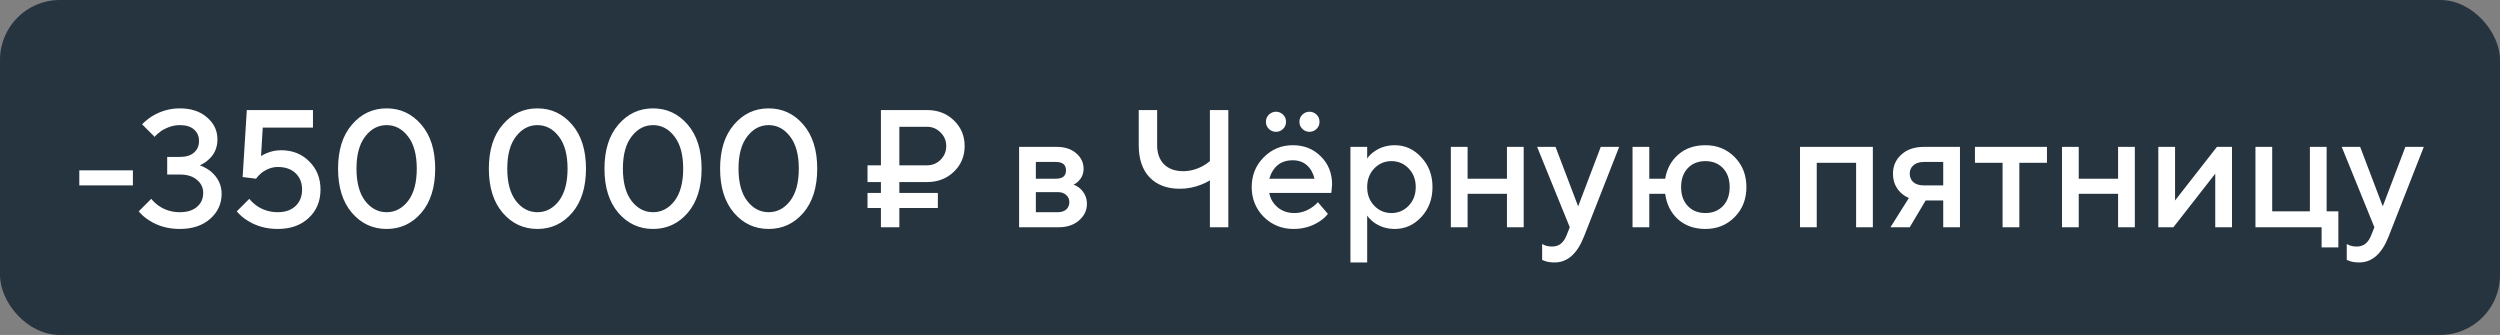
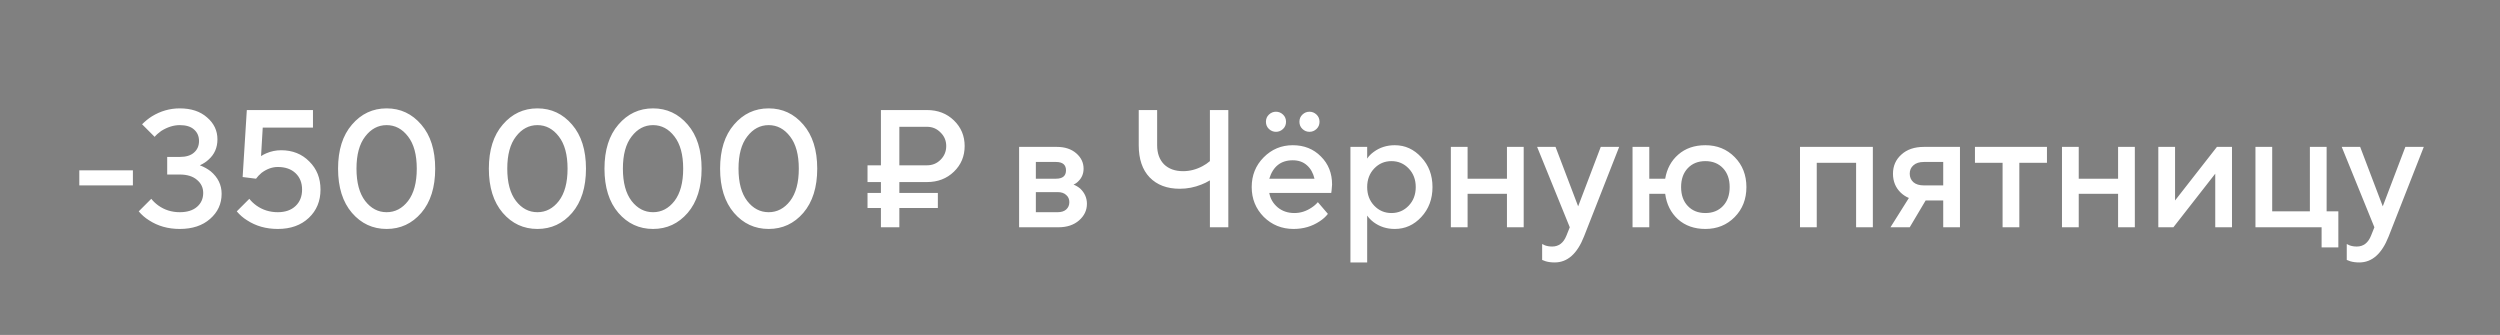
<svg xmlns="http://www.w3.org/2000/svg" width="209" height="28" viewBox="0 0 209 28" fill="none">
  <rect x="0" y="0" width="209" height="28" fill="#808080" stroke="none" />
-   <rect width="209" height="28" rx="5" fill="#263440" />
  <path d="M6.63 15.5V14.24H11.11V15.5H6.63ZM11.598 17.67L12.648 16.62C12.798 16.816 12.994 17.003 13.236 17.18C13.759 17.553 14.356 17.74 15.028 17.74C15.644 17.74 16.125 17.591 16.47 17.292C16.816 16.993 16.988 16.606 16.988 16.13C16.988 15.691 16.816 15.327 16.47 15.038C16.125 14.739 15.644 14.59 15.028 14.59H13.978V13.12H15.028C15.551 13.12 15.948 12.999 16.218 12.756C16.498 12.513 16.638 12.191 16.638 11.79C16.638 11.389 16.498 11.067 16.218 10.824C15.948 10.581 15.551 10.46 15.028 10.46C14.515 10.46 13.997 10.623 13.474 10.95C13.241 11.118 13.059 11.281 12.928 11.44L11.878 10.39C12.14 10.129 12.41 9.909 12.69 9.732C13.418 9.284 14.198 9.06 15.028 9.06C15.98 9.06 16.741 9.312 17.31 9.816C17.889 10.311 18.178 10.922 18.178 11.65C18.178 12.341 17.931 12.905 17.436 13.344C17.25 13.521 17.007 13.68 16.708 13.82C17.054 13.951 17.357 14.119 17.618 14.324C18.225 14.837 18.528 15.463 18.528 16.2C18.528 17.04 18.206 17.74 17.562 18.3C16.928 18.86 16.083 19.14 15.028 19.14C14.048 19.14 13.19 18.897 12.452 18.412C12.135 18.216 11.85 17.969 11.598 17.67ZM19.794 17.67L20.844 16.62C20.994 16.816 21.19 17.003 21.432 17.18C21.955 17.553 22.552 17.74 23.224 17.74C23.85 17.74 24.344 17.567 24.708 17.222C25.072 16.877 25.254 16.419 25.254 15.85C25.254 15.281 25.072 14.823 24.708 14.478C24.344 14.133 23.85 13.96 23.224 13.96C22.758 13.96 22.305 14.123 21.866 14.45C21.67 14.618 21.516 14.781 21.404 14.94L20.284 14.8L20.634 9.2H26.164V10.67H21.964L21.824 13.05C21.964 12.957 22.114 12.877 22.272 12.812C22.664 12.644 23.075 12.56 23.504 12.56C24.456 12.56 25.24 12.873 25.856 13.498C26.482 14.114 26.794 14.898 26.794 15.85C26.794 16.811 26.468 17.6 25.814 18.216C25.161 18.832 24.298 19.14 23.224 19.14C22.244 19.14 21.386 18.897 20.648 18.412C20.331 18.216 20.046 17.969 19.794 17.67ZM34.114 16.802C34.599 16.167 34.842 15.267 34.842 14.1C34.842 12.933 34.599 12.037 34.114 11.412C33.629 10.777 33.032 10.46 32.322 10.46C31.613 10.46 31.015 10.777 30.53 11.412C30.045 12.037 29.802 12.933 29.802 14.1C29.802 15.267 30.045 16.167 30.53 16.802C31.015 17.427 31.613 17.74 32.322 17.74C33.032 17.74 33.629 17.427 34.114 16.802ZM35.22 17.796C34.446 18.692 33.48 19.14 32.322 19.14C31.165 19.14 30.199 18.692 29.424 17.796C28.649 16.891 28.262 15.659 28.262 14.1C28.262 12.541 28.649 11.314 29.424 10.418C30.199 9.513 31.165 9.06 32.322 9.06C33.48 9.06 34.446 9.513 35.22 10.418C35.995 11.314 36.382 12.541 36.382 14.1C36.382 15.659 35.995 16.891 35.22 17.796ZM46.72 16.802C47.205 16.167 47.448 15.267 47.448 14.1C47.448 12.933 47.205 12.037 46.72 11.412C46.234 10.777 45.637 10.46 44.928 10.46C44.218 10.46 43.621 10.777 43.136 11.412C42.65 12.037 42.408 12.933 42.408 14.1C42.408 15.267 42.65 16.167 43.136 16.802C43.621 17.427 44.218 17.74 44.928 17.74C45.637 17.74 46.234 17.427 46.72 16.802ZM47.826 17.796C47.051 18.692 46.085 19.14 44.928 19.14C43.77 19.14 42.804 18.692 42.03 17.796C41.255 16.891 40.868 15.659 40.868 14.1C40.868 12.541 41.255 11.314 42.03 10.418C42.804 9.513 43.77 9.06 44.928 9.06C46.085 9.06 47.051 9.513 47.826 10.418C48.6 11.314 48.988 12.541 48.988 14.1C48.988 15.659 48.6 16.891 47.826 17.796ZM56.386 16.802C56.871 16.167 57.114 15.267 57.114 14.1C57.114 12.933 56.871 12.037 56.386 11.412C55.9 10.777 55.303 10.46 54.594 10.46C53.884 10.46 53.287 10.777 52.802 11.412C52.316 12.037 52.074 12.933 52.074 14.1C52.074 15.267 52.316 16.167 52.802 16.802C53.287 17.427 53.884 17.74 54.594 17.74C55.303 17.74 55.9 17.427 56.386 16.802ZM57.492 17.796C56.717 18.692 55.751 19.14 54.594 19.14C53.436 19.14 52.47 18.692 51.696 17.796C50.921 16.891 50.534 15.659 50.534 14.1C50.534 12.541 50.921 11.314 51.696 10.418C52.47 9.513 53.436 9.06 54.594 9.06C55.751 9.06 56.717 9.513 57.492 10.418C58.266 11.314 58.654 12.541 58.654 14.1C58.654 15.659 58.266 16.891 57.492 17.796ZM66.052 16.802C66.537 16.167 66.78 15.267 66.78 14.1C66.78 12.933 66.537 12.037 66.052 11.412C65.566 10.777 64.969 10.46 64.26 10.46C63.55 10.46 62.953 10.777 62.468 11.412C61.982 12.037 61.74 12.933 61.74 14.1C61.74 15.267 61.982 16.167 62.468 16.802C62.953 17.427 63.55 17.74 64.26 17.74C64.969 17.74 65.566 17.427 66.052 16.802ZM67.158 17.796C66.383 18.692 65.417 19.14 64.26 19.14C63.102 19.14 62.136 18.692 61.362 17.796C60.587 16.891 60.2 15.659 60.2 14.1C60.2 12.541 60.587 11.314 61.362 10.418C62.136 9.513 63.102 9.06 64.26 9.06C65.417 9.06 66.383 9.513 67.158 10.418C67.932 11.314 68.32 12.541 68.32 14.1C68.32 15.659 67.932 16.891 67.158 17.796ZM75.185 13.82H77.495C77.943 13.82 78.321 13.666 78.629 13.358C78.947 13.041 79.105 12.658 79.105 12.21C79.105 11.762 78.947 11.384 78.629 11.076C78.321 10.759 77.943 10.6 77.495 10.6H75.185V13.82ZM73.645 19V17.39H72.525V16.13H73.645V15.22H72.525V13.82H73.645V9.2H77.495C78.4 9.2 79.152 9.489 79.749 10.068C80.347 10.647 80.645 11.361 80.645 12.21C80.645 13.059 80.347 13.773 79.749 14.352C79.152 14.931 78.4 15.22 77.495 15.22H75.185V16.13H78.405V17.39H75.185V19H73.645ZM85.197 19V12.28H88.347C89.019 12.28 89.56 12.457 89.971 12.812C90.382 13.167 90.587 13.596 90.587 14.1C90.587 14.511 90.447 14.856 90.167 15.136C90.046 15.267 89.906 15.365 89.747 15.43C89.952 15.514 90.139 15.626 90.307 15.766C90.68 16.121 90.867 16.545 90.867 17.04C90.867 17.581 90.647 18.043 90.209 18.426C89.77 18.809 89.196 19 88.487 19H85.197ZM86.597 17.74H88.417C88.725 17.74 88.963 17.665 89.131 17.516C89.308 17.357 89.397 17.152 89.397 16.9C89.397 16.648 89.308 16.447 89.131 16.298C88.963 16.139 88.725 16.06 88.417 16.06H86.597V17.74ZM86.597 14.94H88.277C88.837 14.94 89.117 14.707 89.117 14.24C89.117 13.773 88.837 13.54 88.277 13.54H86.597V14.94ZM101.148 19V15.08C100.896 15.229 100.658 15.346 100.434 15.43C99.855 15.663 99.253 15.78 98.627 15.78C97.564 15.78 96.724 15.463 96.108 14.828C95.501 14.193 95.198 13.297 95.198 12.14V9.2H96.737V12.14C96.737 12.812 96.929 13.344 97.311 13.736C97.704 14.119 98.236 14.31 98.907 14.31C99.468 14.31 100.009 14.17 100.532 13.89C100.746 13.778 100.952 13.638 101.148 13.47V9.2H102.688V19H101.148ZM110.172 16.9L111.012 17.88C110.835 18.113 110.601 18.323 110.312 18.51C109.677 18.93 108.954 19.14 108.142 19.14C107.162 19.14 106.331 18.804 105.65 18.132C104.978 17.451 104.642 16.62 104.642 15.64C104.642 14.66 104.973 13.834 105.636 13.162C106.308 12.481 107.12 12.14 108.072 12.14C109.024 12.14 109.808 12.453 110.424 13.078C111.049 13.694 111.362 14.478 111.362 15.43C111.362 15.514 111.348 15.682 111.32 15.934L111.292 16.13H106.112C106.196 16.606 106.429 17.007 106.812 17.334C107.195 17.651 107.661 17.81 108.212 17.81C108.716 17.81 109.192 17.661 109.64 17.362C109.845 17.231 110.023 17.077 110.172 16.9ZM106.112 14.94H109.892C109.78 14.464 109.57 14.091 109.262 13.82C108.954 13.54 108.557 13.4 108.072 13.4C107.083 13.4 106.429 13.913 106.112 14.94ZM106.084 10.782C105.916 10.623 105.832 10.423 105.832 10.18C105.832 9.937 105.916 9.737 106.084 9.578C106.252 9.419 106.448 9.34 106.672 9.34C106.896 9.34 107.092 9.419 107.26 9.578C107.428 9.737 107.512 9.937 107.512 10.18C107.512 10.423 107.428 10.623 107.26 10.782C107.092 10.941 106.896 11.02 106.672 11.02C106.448 11.02 106.252 10.941 106.084 10.782ZM108.884 10.782C108.716 10.623 108.632 10.423 108.632 10.18C108.632 9.937 108.716 9.737 108.884 9.578C109.052 9.419 109.248 9.34 109.472 9.34C109.696 9.34 109.892 9.419 110.06 9.578C110.228 9.737 110.312 9.937 110.312 10.18C110.312 10.423 110.228 10.623 110.06 10.782C109.892 10.941 109.696 11.02 109.472 11.02C109.248 11.02 109.052 10.941 108.884 10.782ZM112.896 21.94V12.28H114.296V13.26C114.427 13.055 114.609 12.868 114.842 12.7C115.346 12.327 115.934 12.14 116.606 12.14C117.465 12.14 118.202 12.476 118.818 13.148C119.443 13.811 119.756 14.641 119.756 15.64C119.756 16.639 119.443 17.474 118.818 18.146C118.202 18.809 117.465 19.14 116.606 19.14C115.934 19.14 115.346 18.953 114.842 18.58C114.609 18.403 114.427 18.216 114.296 18.02V21.94H112.896ZM114.884 17.194C115.276 17.605 115.757 17.81 116.326 17.81C116.895 17.81 117.376 17.605 117.768 17.194C118.16 16.783 118.356 16.265 118.356 15.64C118.356 15.015 118.16 14.497 117.768 14.086C117.376 13.675 116.895 13.47 116.326 13.47C115.757 13.47 115.276 13.675 114.884 14.086C114.492 14.497 114.296 15.015 114.296 15.64C114.296 16.265 114.492 16.783 114.884 17.194ZM121.291 19V12.28H122.691V14.94H125.981V12.28H127.381V19H125.981V16.2H122.691V19H121.291ZM128.923 21.73V20.4C128.961 20.419 129.04 20.456 129.161 20.512C129.339 20.577 129.539 20.61 129.763 20.61C130.314 20.61 130.711 20.307 130.953 19.7L131.233 19L128.503 12.28H130.043L131.933 17.25L133.823 12.28H135.363L132.423 19.77C131.854 21.217 131.037 21.94 129.973 21.94C129.684 21.94 129.432 21.907 129.217 21.842L128.923 21.73ZM136.48 19V12.28H137.88V14.94H139.21C139.35 14.109 139.714 13.437 140.302 12.924C140.899 12.401 141.655 12.14 142.57 12.14C143.55 12.14 144.367 12.471 145.02 13.134C145.673 13.797 146 14.632 146 15.64C146 16.648 145.673 17.483 145.02 18.146C144.367 18.809 143.55 19.14 142.57 19.14C141.646 19.14 140.881 18.869 140.274 18.328C139.677 17.777 139.322 17.068 139.21 16.2H137.88V19H136.48ZM141.1 17.222C141.473 17.614 141.963 17.81 142.57 17.81C143.177 17.81 143.667 17.614 144.04 17.222C144.413 16.83 144.6 16.303 144.6 15.64C144.6 14.977 144.413 14.45 144.04 14.058C143.667 13.666 143.177 13.47 142.57 13.47C141.963 13.47 141.473 13.666 141.1 14.058C140.727 14.45 140.54 14.977 140.54 15.64C140.54 16.303 140.727 16.83 141.1 17.222ZM150.48 19V12.28H156.57V19H155.17V13.61H151.88V19H150.48ZM158.043 19L159.583 16.55C159.349 16.457 159.125 16.312 158.911 16.116C158.472 15.696 158.253 15.164 158.253 14.52C158.253 13.876 158.486 13.344 158.953 12.924C159.419 12.495 160.049 12.28 160.843 12.28H163.853V19H162.453V16.76H160.983L159.653 19H158.043ZM160.843 15.5H162.453V13.54H160.843C160.46 13.54 160.166 13.633 159.961 13.82C159.755 13.997 159.653 14.231 159.653 14.52C159.653 14.809 159.755 15.047 159.961 15.234C160.166 15.411 160.46 15.5 160.843 15.5ZM167.416 19V13.61H165.106V12.28H171.126V13.61H168.816V19H167.416ZM172.382 19V12.28H173.782V14.94H177.072V12.28H178.472V19H177.072V16.2H173.782V19H172.382ZM180.435 19V12.28H181.835V16.76L185.335 12.28H186.595V19H185.195V14.52L181.695 19H180.435ZM188.556 19V12.28H189.956V17.67H193.106V12.28H194.506V17.67H195.486V20.68H194.086V19H188.556ZM196.189 21.73V20.4C196.226 20.419 196.306 20.456 196.427 20.512C196.604 20.577 196.805 20.61 197.029 20.61C197.58 20.61 197.976 20.307 198.219 19.7L198.499 19L195.769 12.28H197.309L199.199 17.25L201.089 12.28H202.629L199.689 19.77C199.12 21.217 198.303 21.94 197.239 21.94C196.95 21.94 196.698 21.907 196.483 21.842L196.189 21.73Z" fill="white" />
</svg>